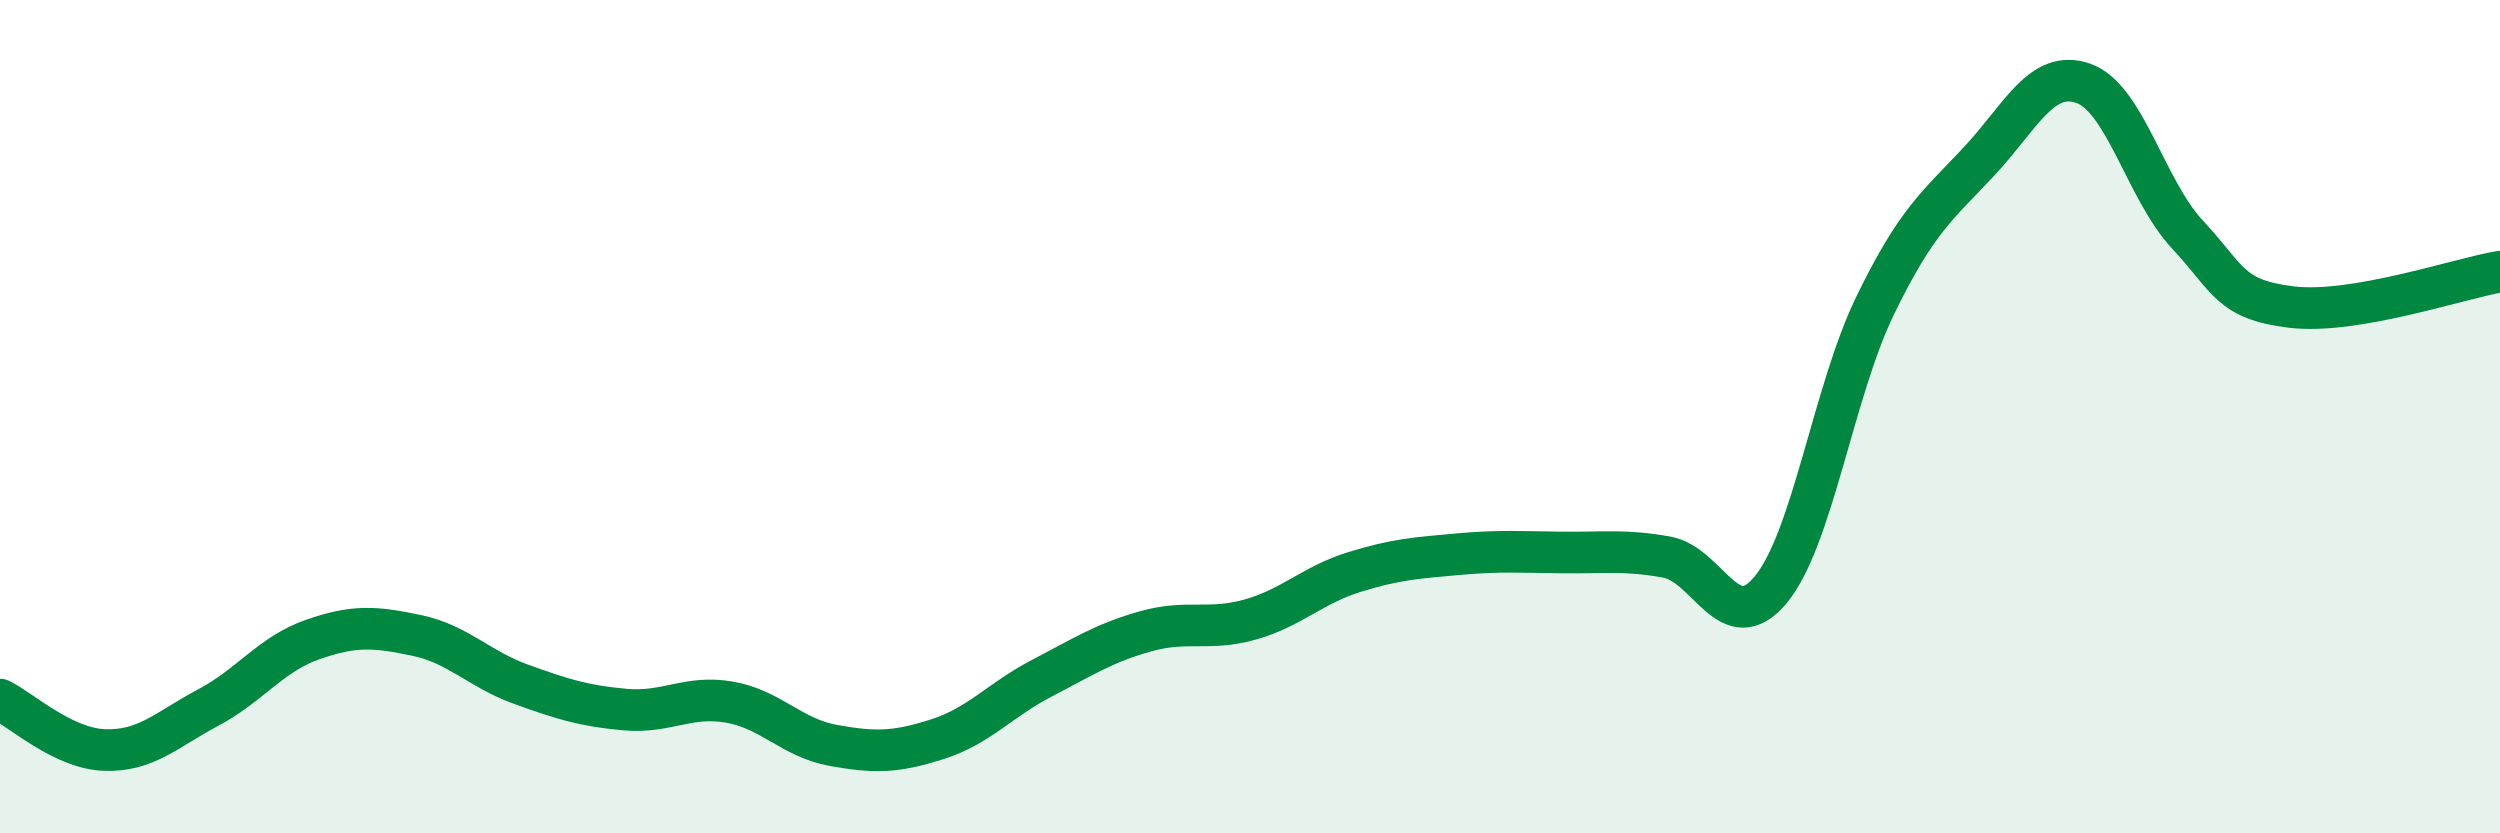
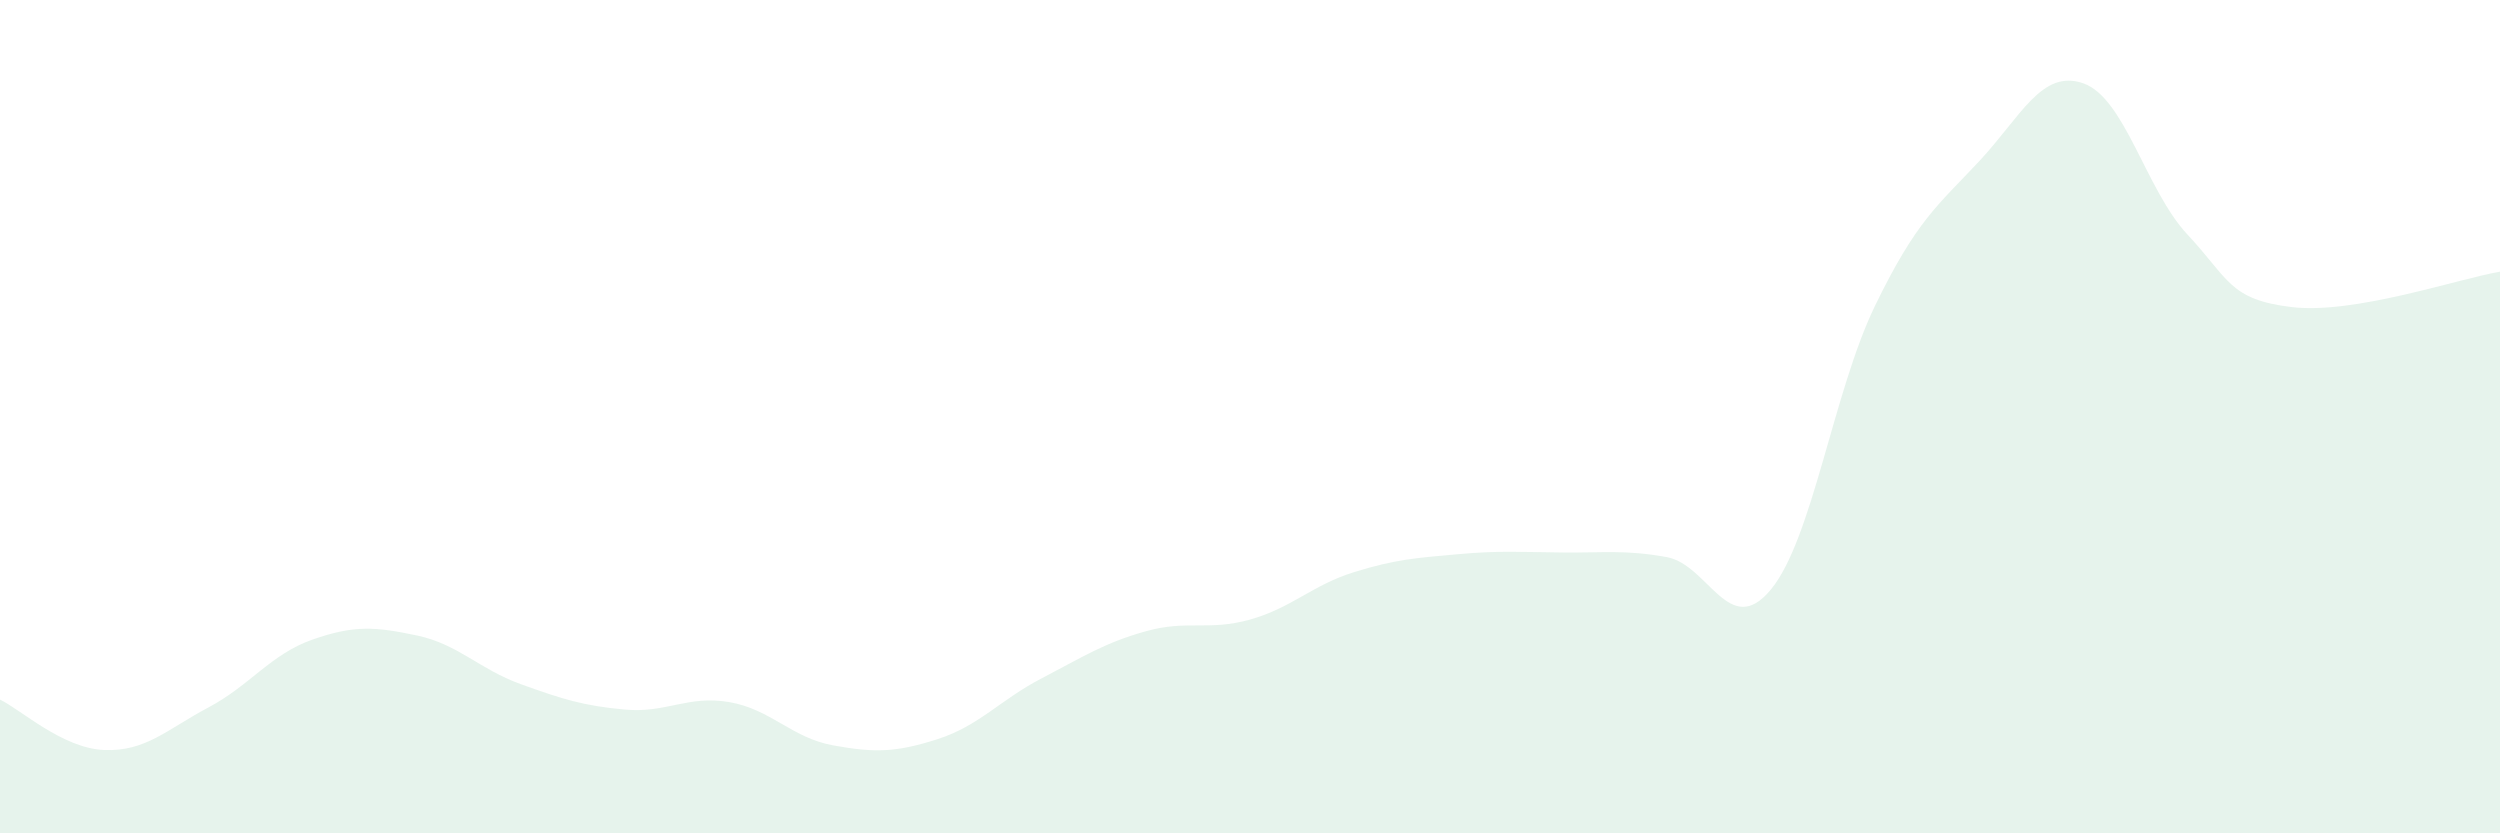
<svg xmlns="http://www.w3.org/2000/svg" width="60" height="20" viewBox="0 0 60 20">
  <path d="M 0,16.79 C 0.5,17.03 1.5,17.96 2.5,18 C 3.5,18.04 4,17.51 5,16.98 C 6,16.45 6.5,15.7 7.5,15.35 C 8.5,15 9,15.04 10,15.25 C 11,15.46 11.5,16.06 12.5,16.42 C 13.5,16.78 14,16.94 15,17.03 C 16,17.12 16.5,16.68 17.5,16.85 C 18.5,17.02 19,17.71 20,17.89 C 21,18.07 21.5,18.06 22.5,17.74 C 23.5,17.42 24,16.8 25,16.28 C 26,15.76 26.5,15.43 27.5,15.15 C 28.5,14.87 29,15.15 30,14.87 C 31,14.59 31.5,14.04 32.5,13.73 C 33.5,13.42 34,13.39 35,13.3 C 36,13.21 36.5,13.25 37.5,13.26 C 38.5,13.27 39,13.19 40,13.37 C 41,13.55 41.5,15.36 42.5,14.15 C 43.5,12.94 44,9.4 45,7.34 C 46,5.28 46.5,4.94 47.5,3.87 C 48.5,2.8 49,1.65 50,2 C 51,2.35 51.5,4.56 52.5,5.63 C 53.5,6.7 53.5,7.19 55,7.37 C 56.5,7.55 59,6.69 60,6.52L60 20L0 20Z" fill="#008740" opacity="0.1" stroke-linecap="round" stroke-linejoin="round" />
-   <path d="M 0,16.79 C 0.5,17.03 1.5,17.96 2.5,18 C 3.5,18.04 4,17.51 5,16.98 C 6,16.45 6.5,15.7 7.5,15.35 C 8.5,15 9,15.04 10,15.25 C 11,15.46 11.5,16.06 12.5,16.42 C 13.5,16.78 14,16.94 15,17.03 C 16,17.12 16.5,16.68 17.5,16.85 C 18.5,17.02 19,17.71 20,17.89 C 21,18.07 21.5,18.06 22.5,17.74 C 23.5,17.42 24,16.8 25,16.28 C 26,15.76 26.5,15.43 27.5,15.15 C 28.5,14.87 29,15.15 30,14.87 C 31,14.59 31.5,14.04 32.5,13.73 C 33.5,13.42 34,13.39 35,13.3 C 36,13.21 36.5,13.25 37.5,13.26 C 38.5,13.27 39,13.19 40,13.37 C 41,13.55 41.5,15.36 42.5,14.15 C 43.5,12.94 44,9.4 45,7.34 C 46,5.28 46.5,4.94 47.5,3.87 C 48.5,2.8 49,1.65 50,2 C 51,2.35 51.5,4.56 52.5,5.63 C 53.5,6.7 53.5,7.19 55,7.37 C 56.5,7.55 59,6.69 60,6.52" stroke="#008740" stroke-width="1" fill="none" stroke-linecap="round" stroke-linejoin="round" />
</svg>